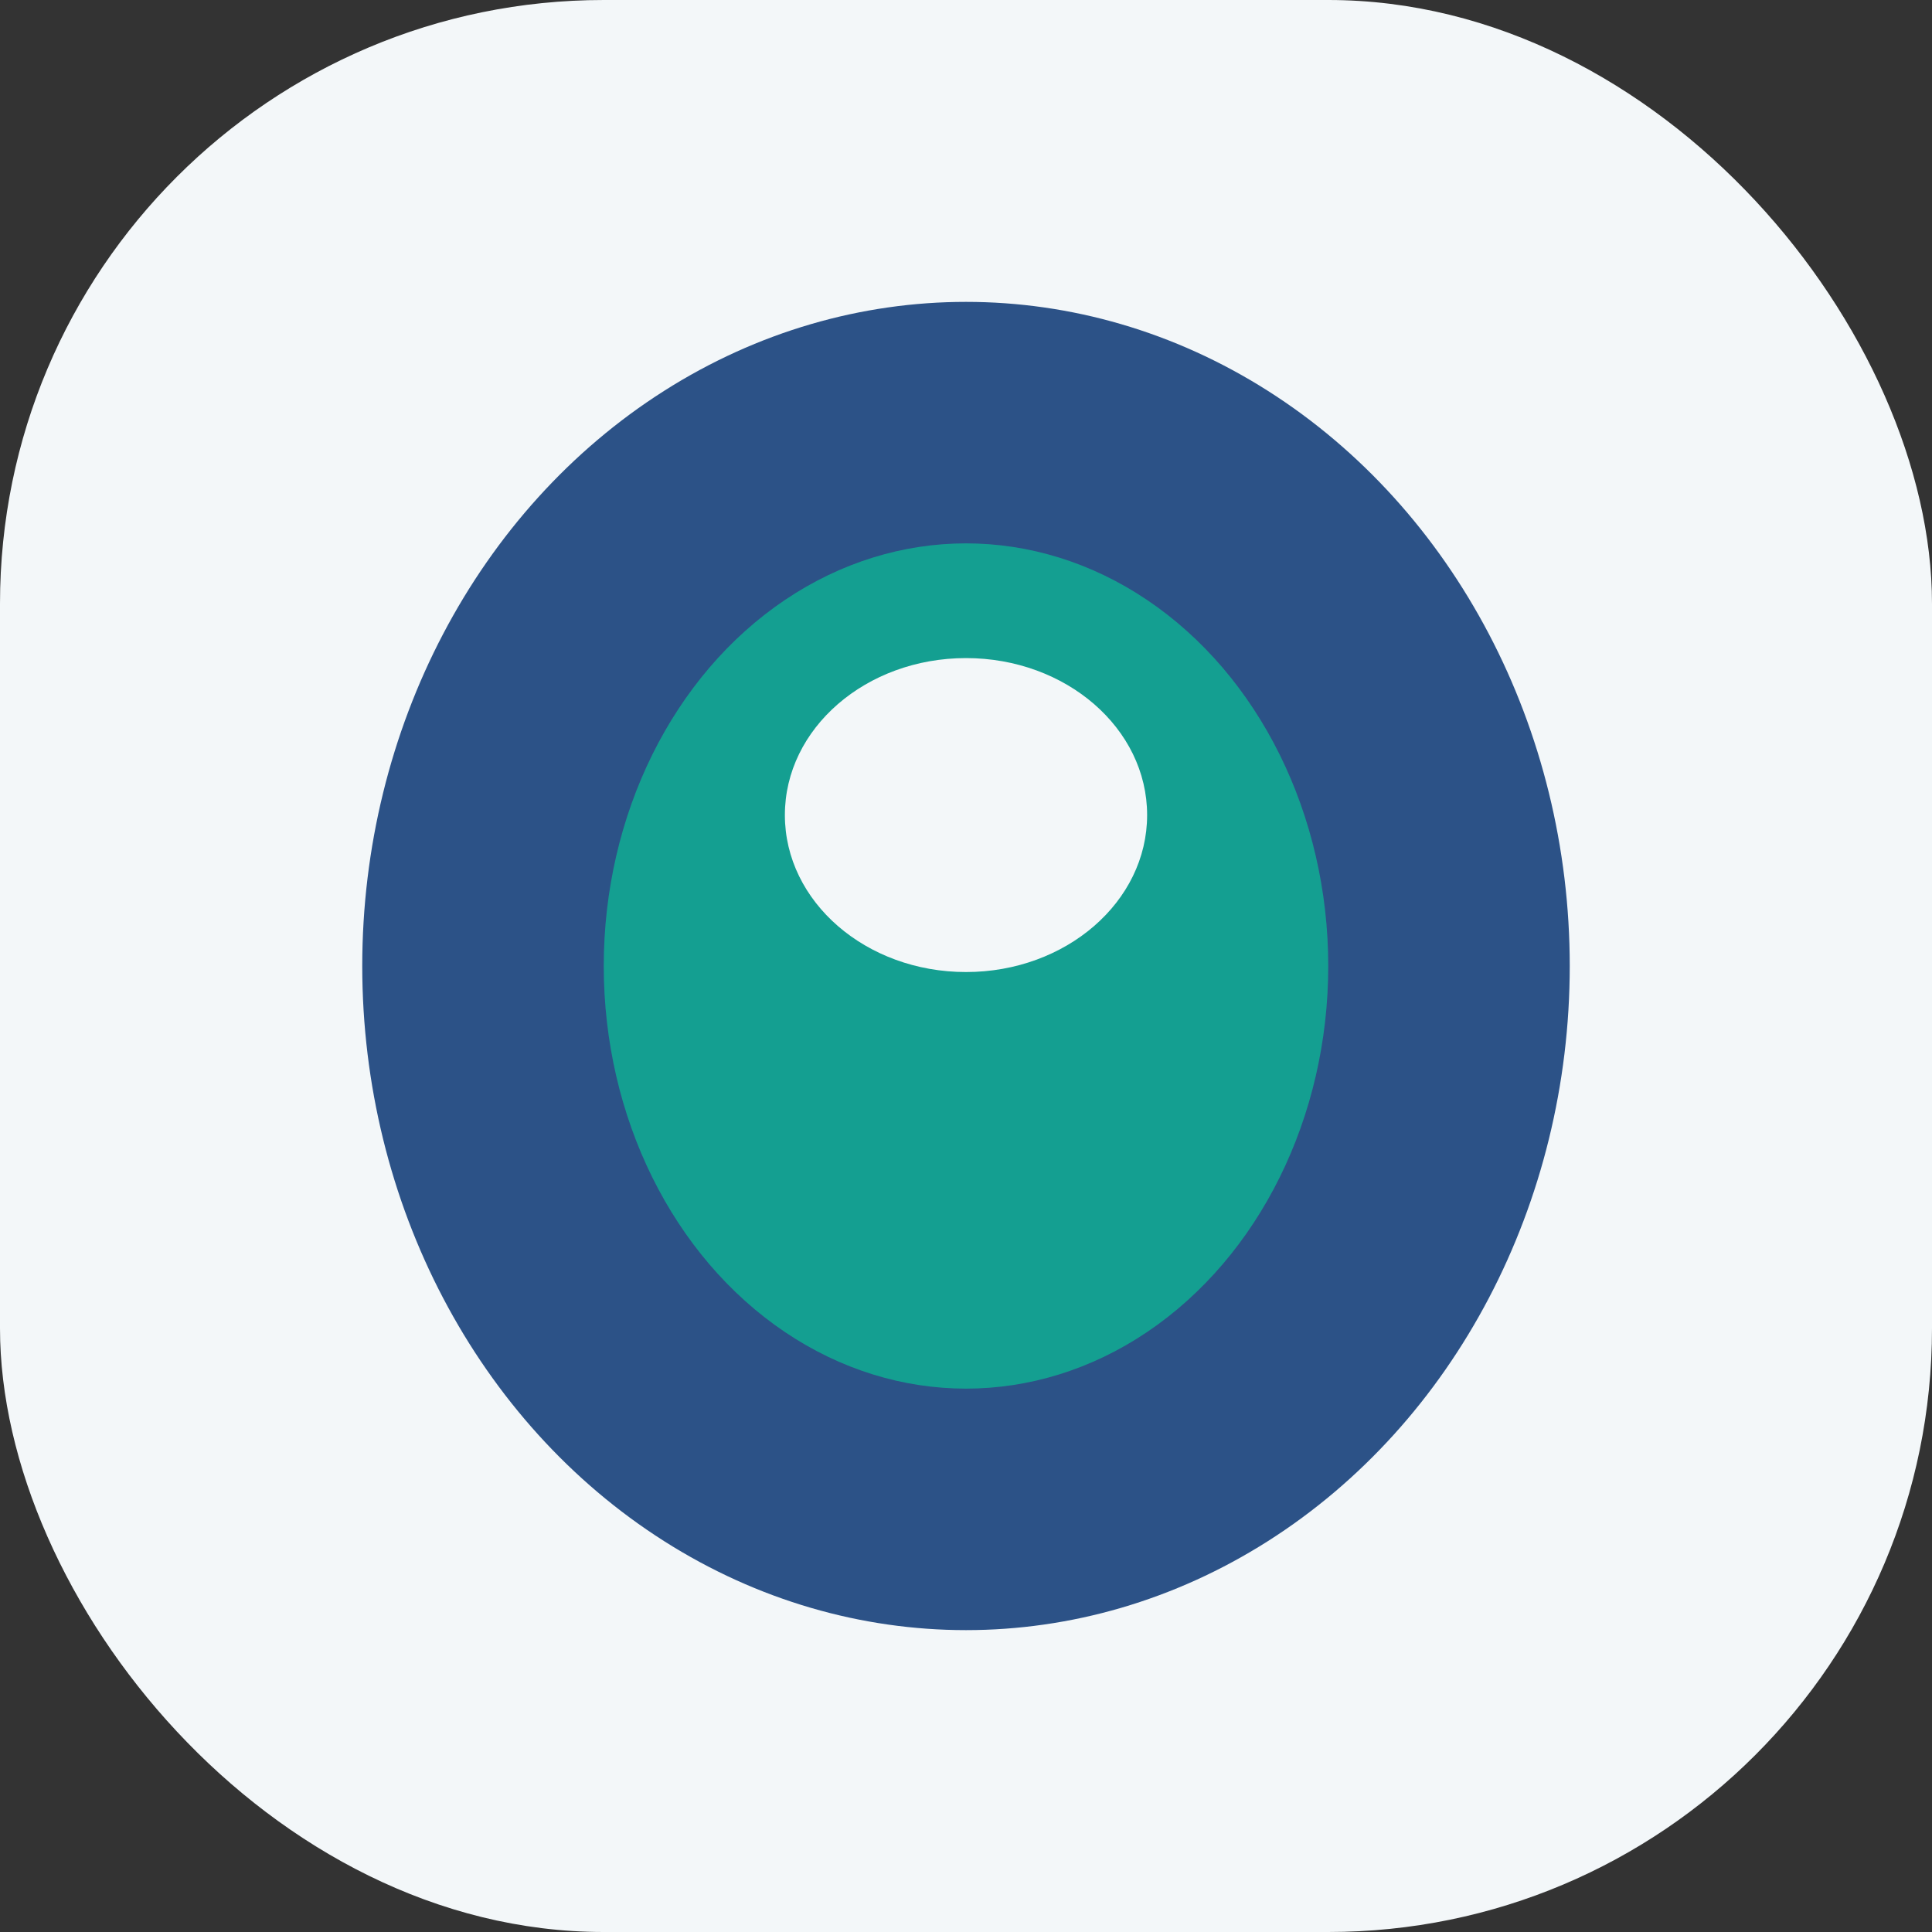
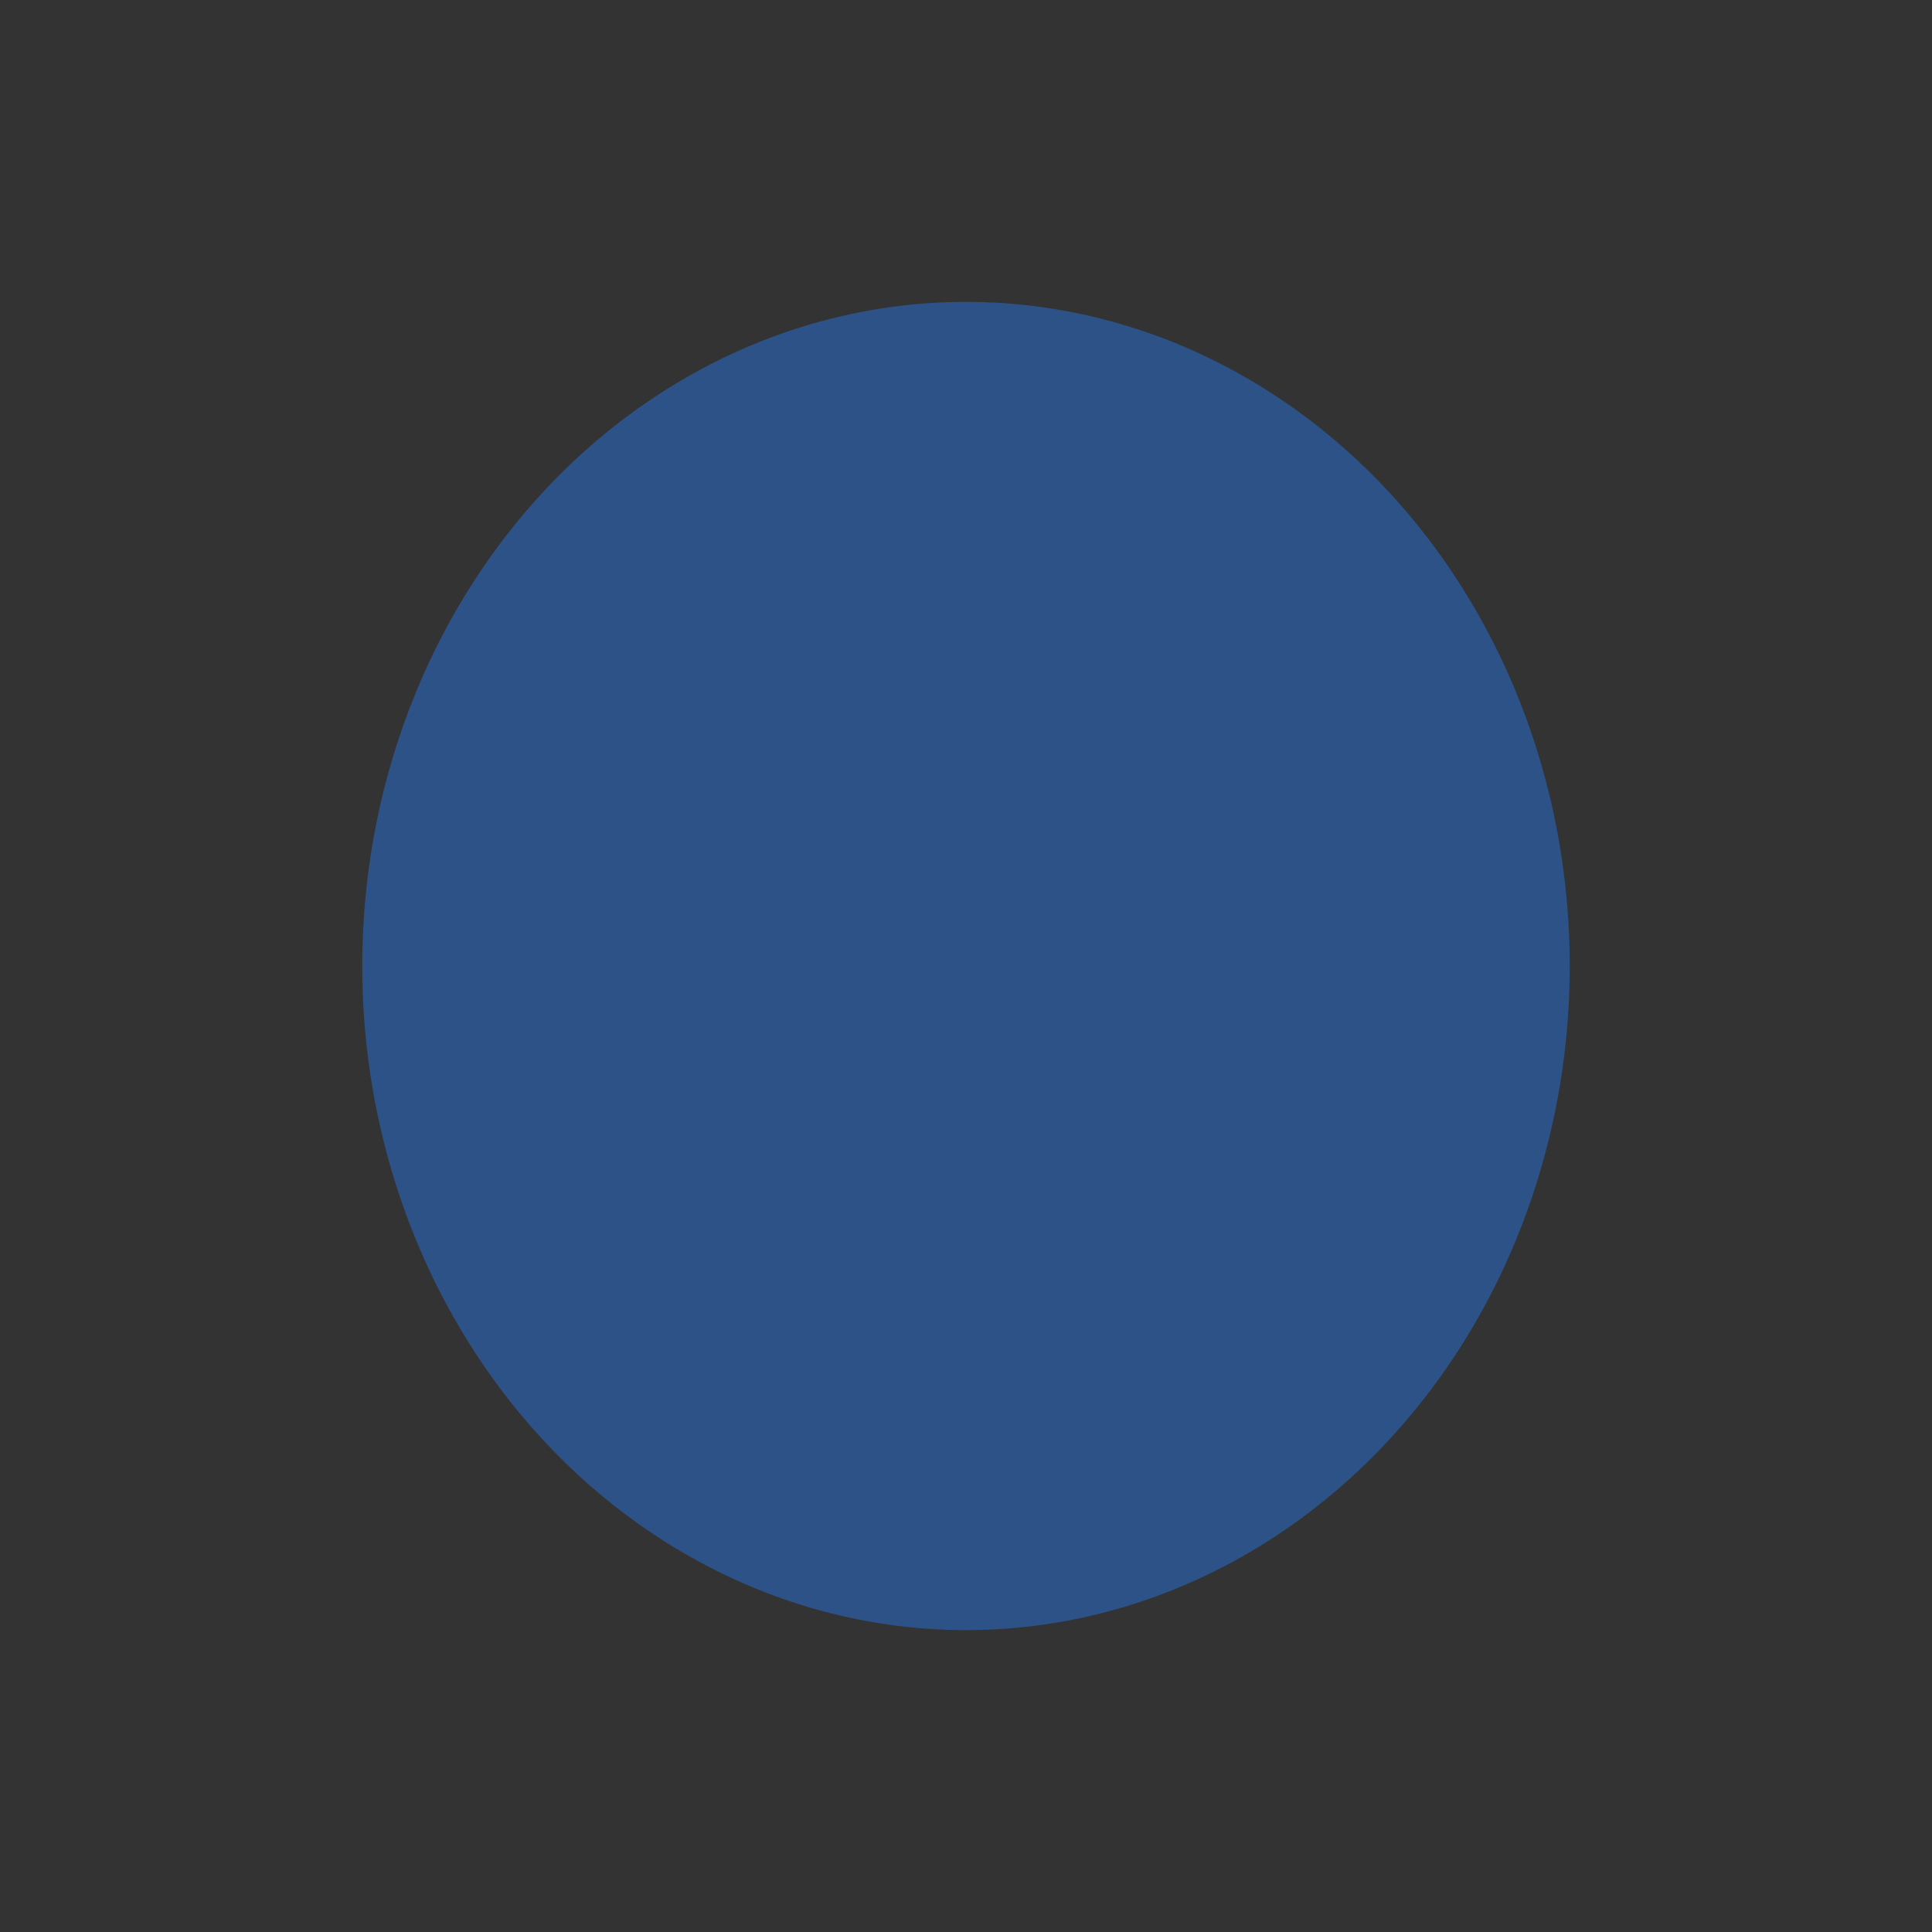
<svg xmlns="http://www.w3.org/2000/svg" width="32" height="32" viewBox="0 0 32 32">
  <rect x="0" y="0" width="32" height="32" fill="#333333" stroke="none" />
-   <rect width="32" height="32" rx="10" fill="#F3F7F9" />
  <ellipse cx="16" cy="16" rx="10" ry="11" fill="#2C5287" />
-   <ellipse cx="16" cy="16" rx="6" ry="7" fill="#12A893" opacity=".9" />
-   <ellipse cx="16" cy="13.5" rx="3" ry="2.6" fill="#F3F7F9" />
</svg>